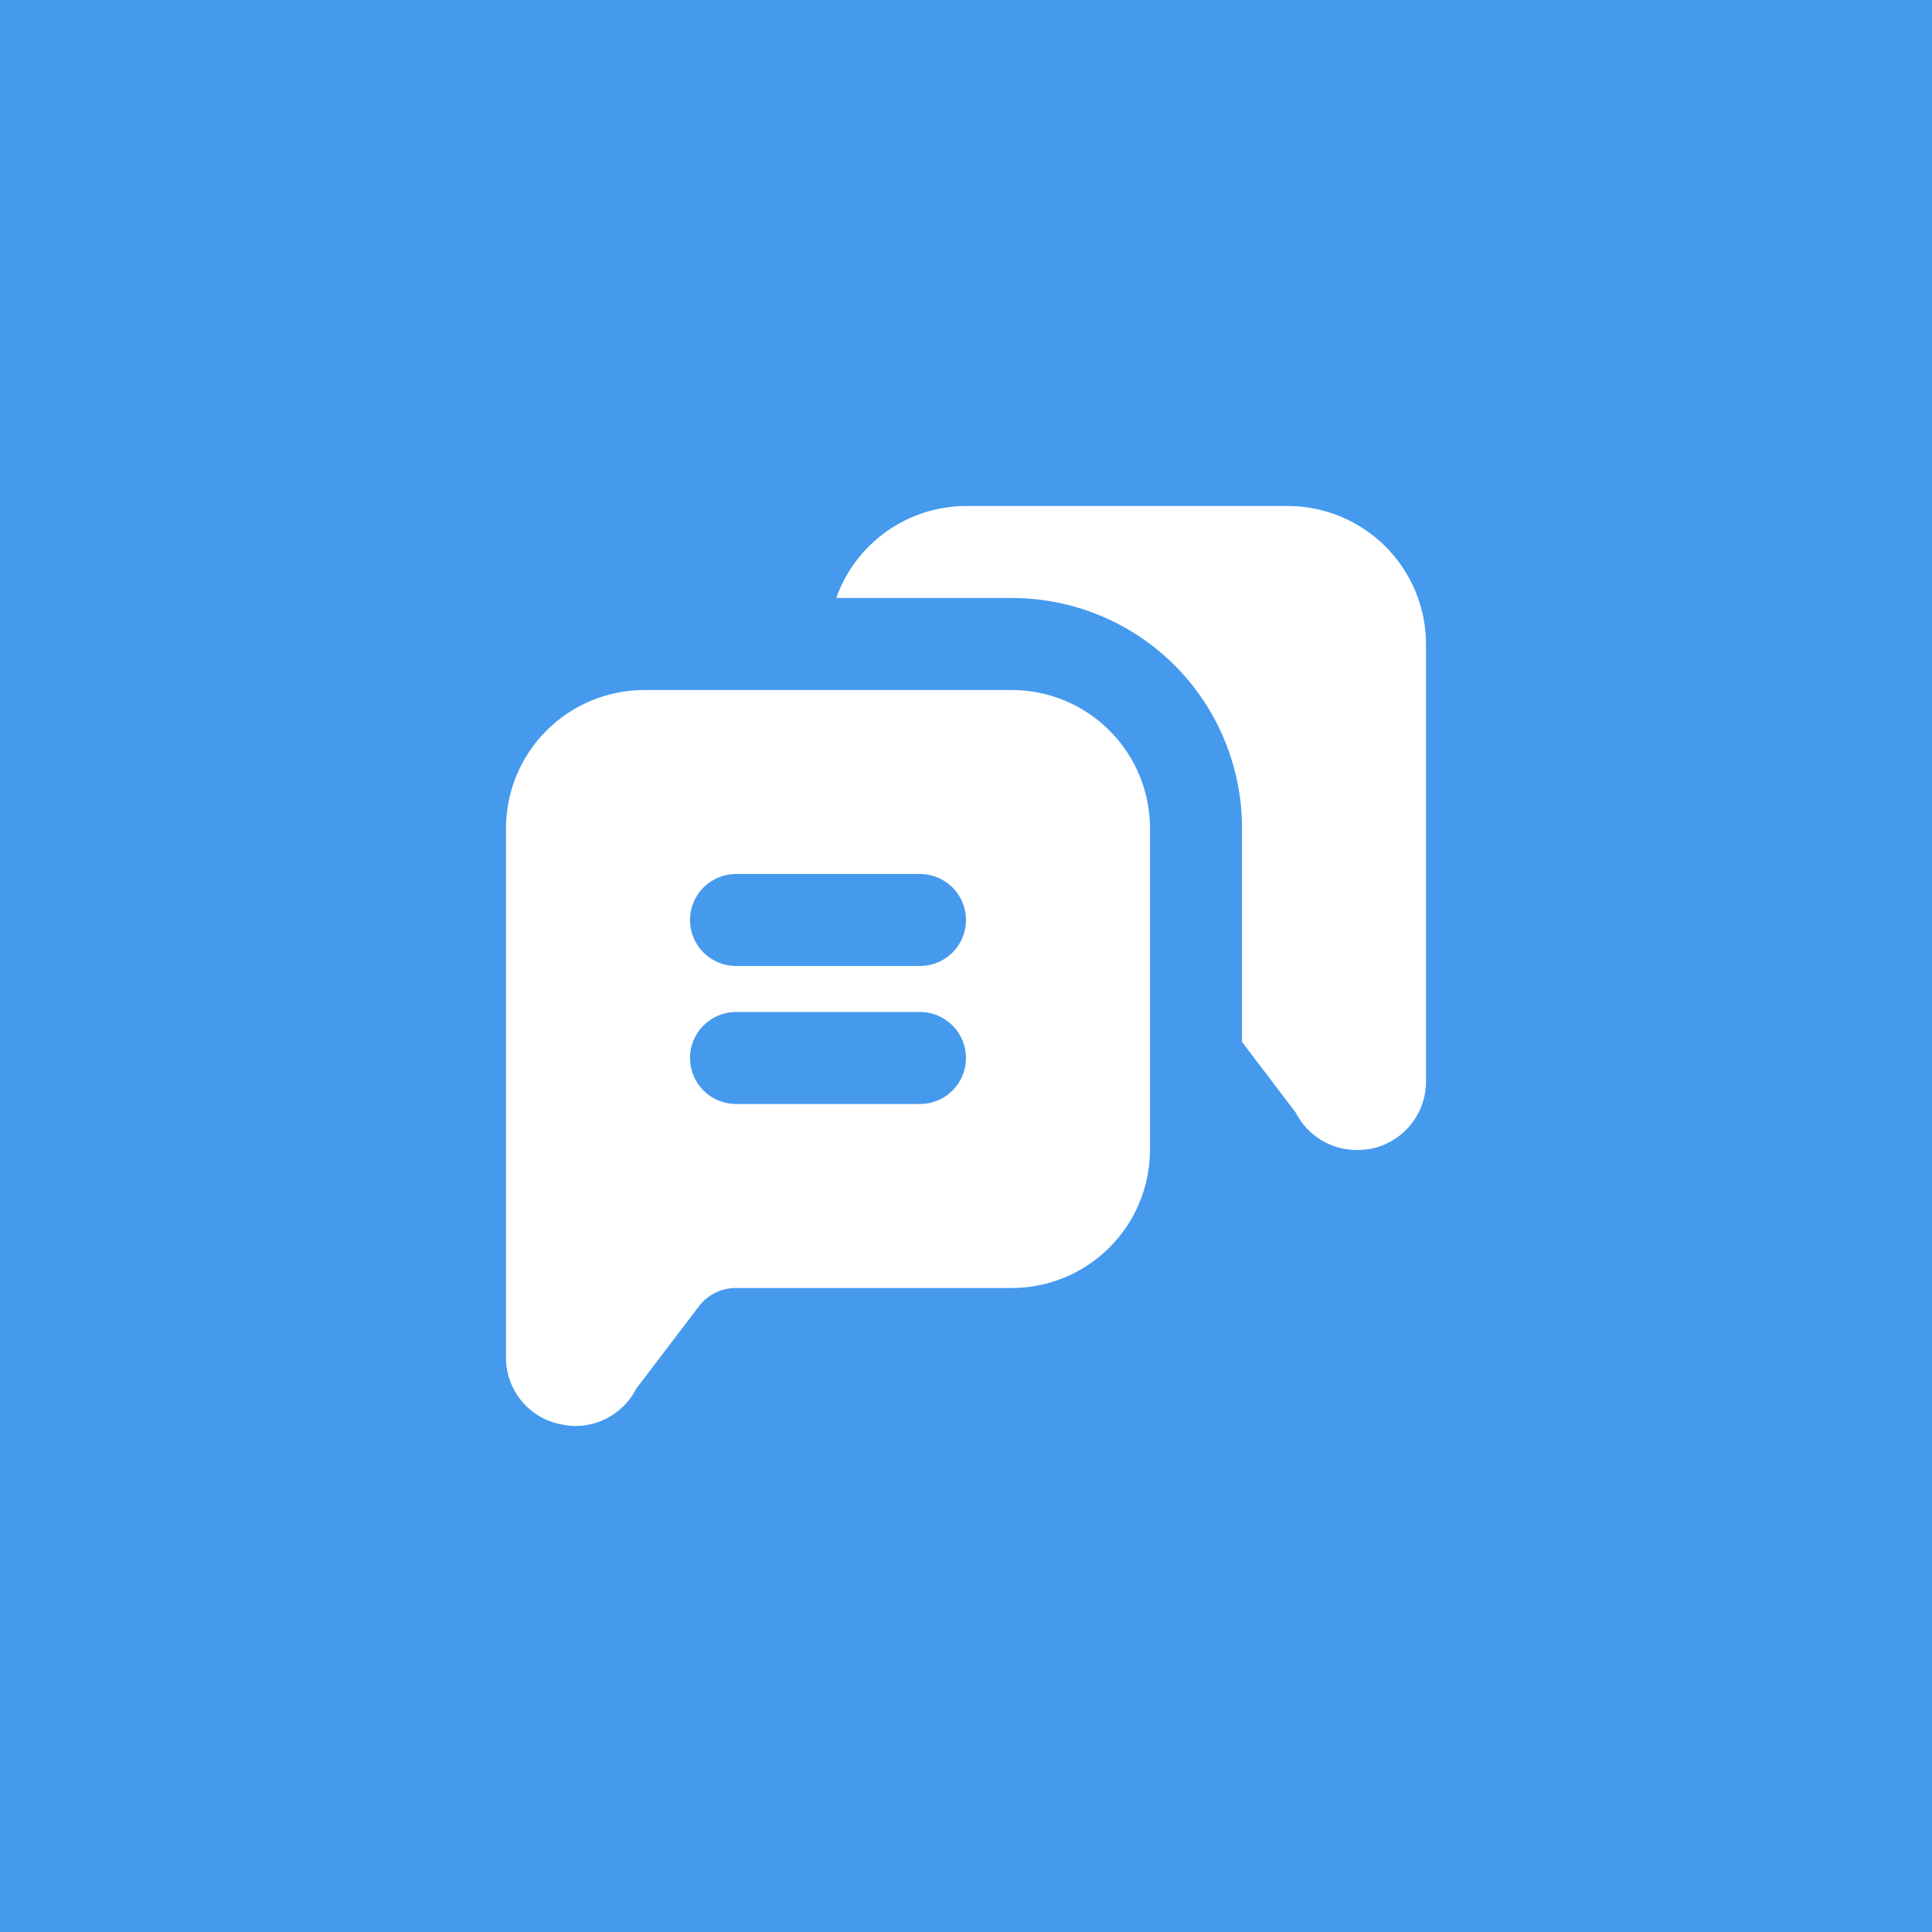
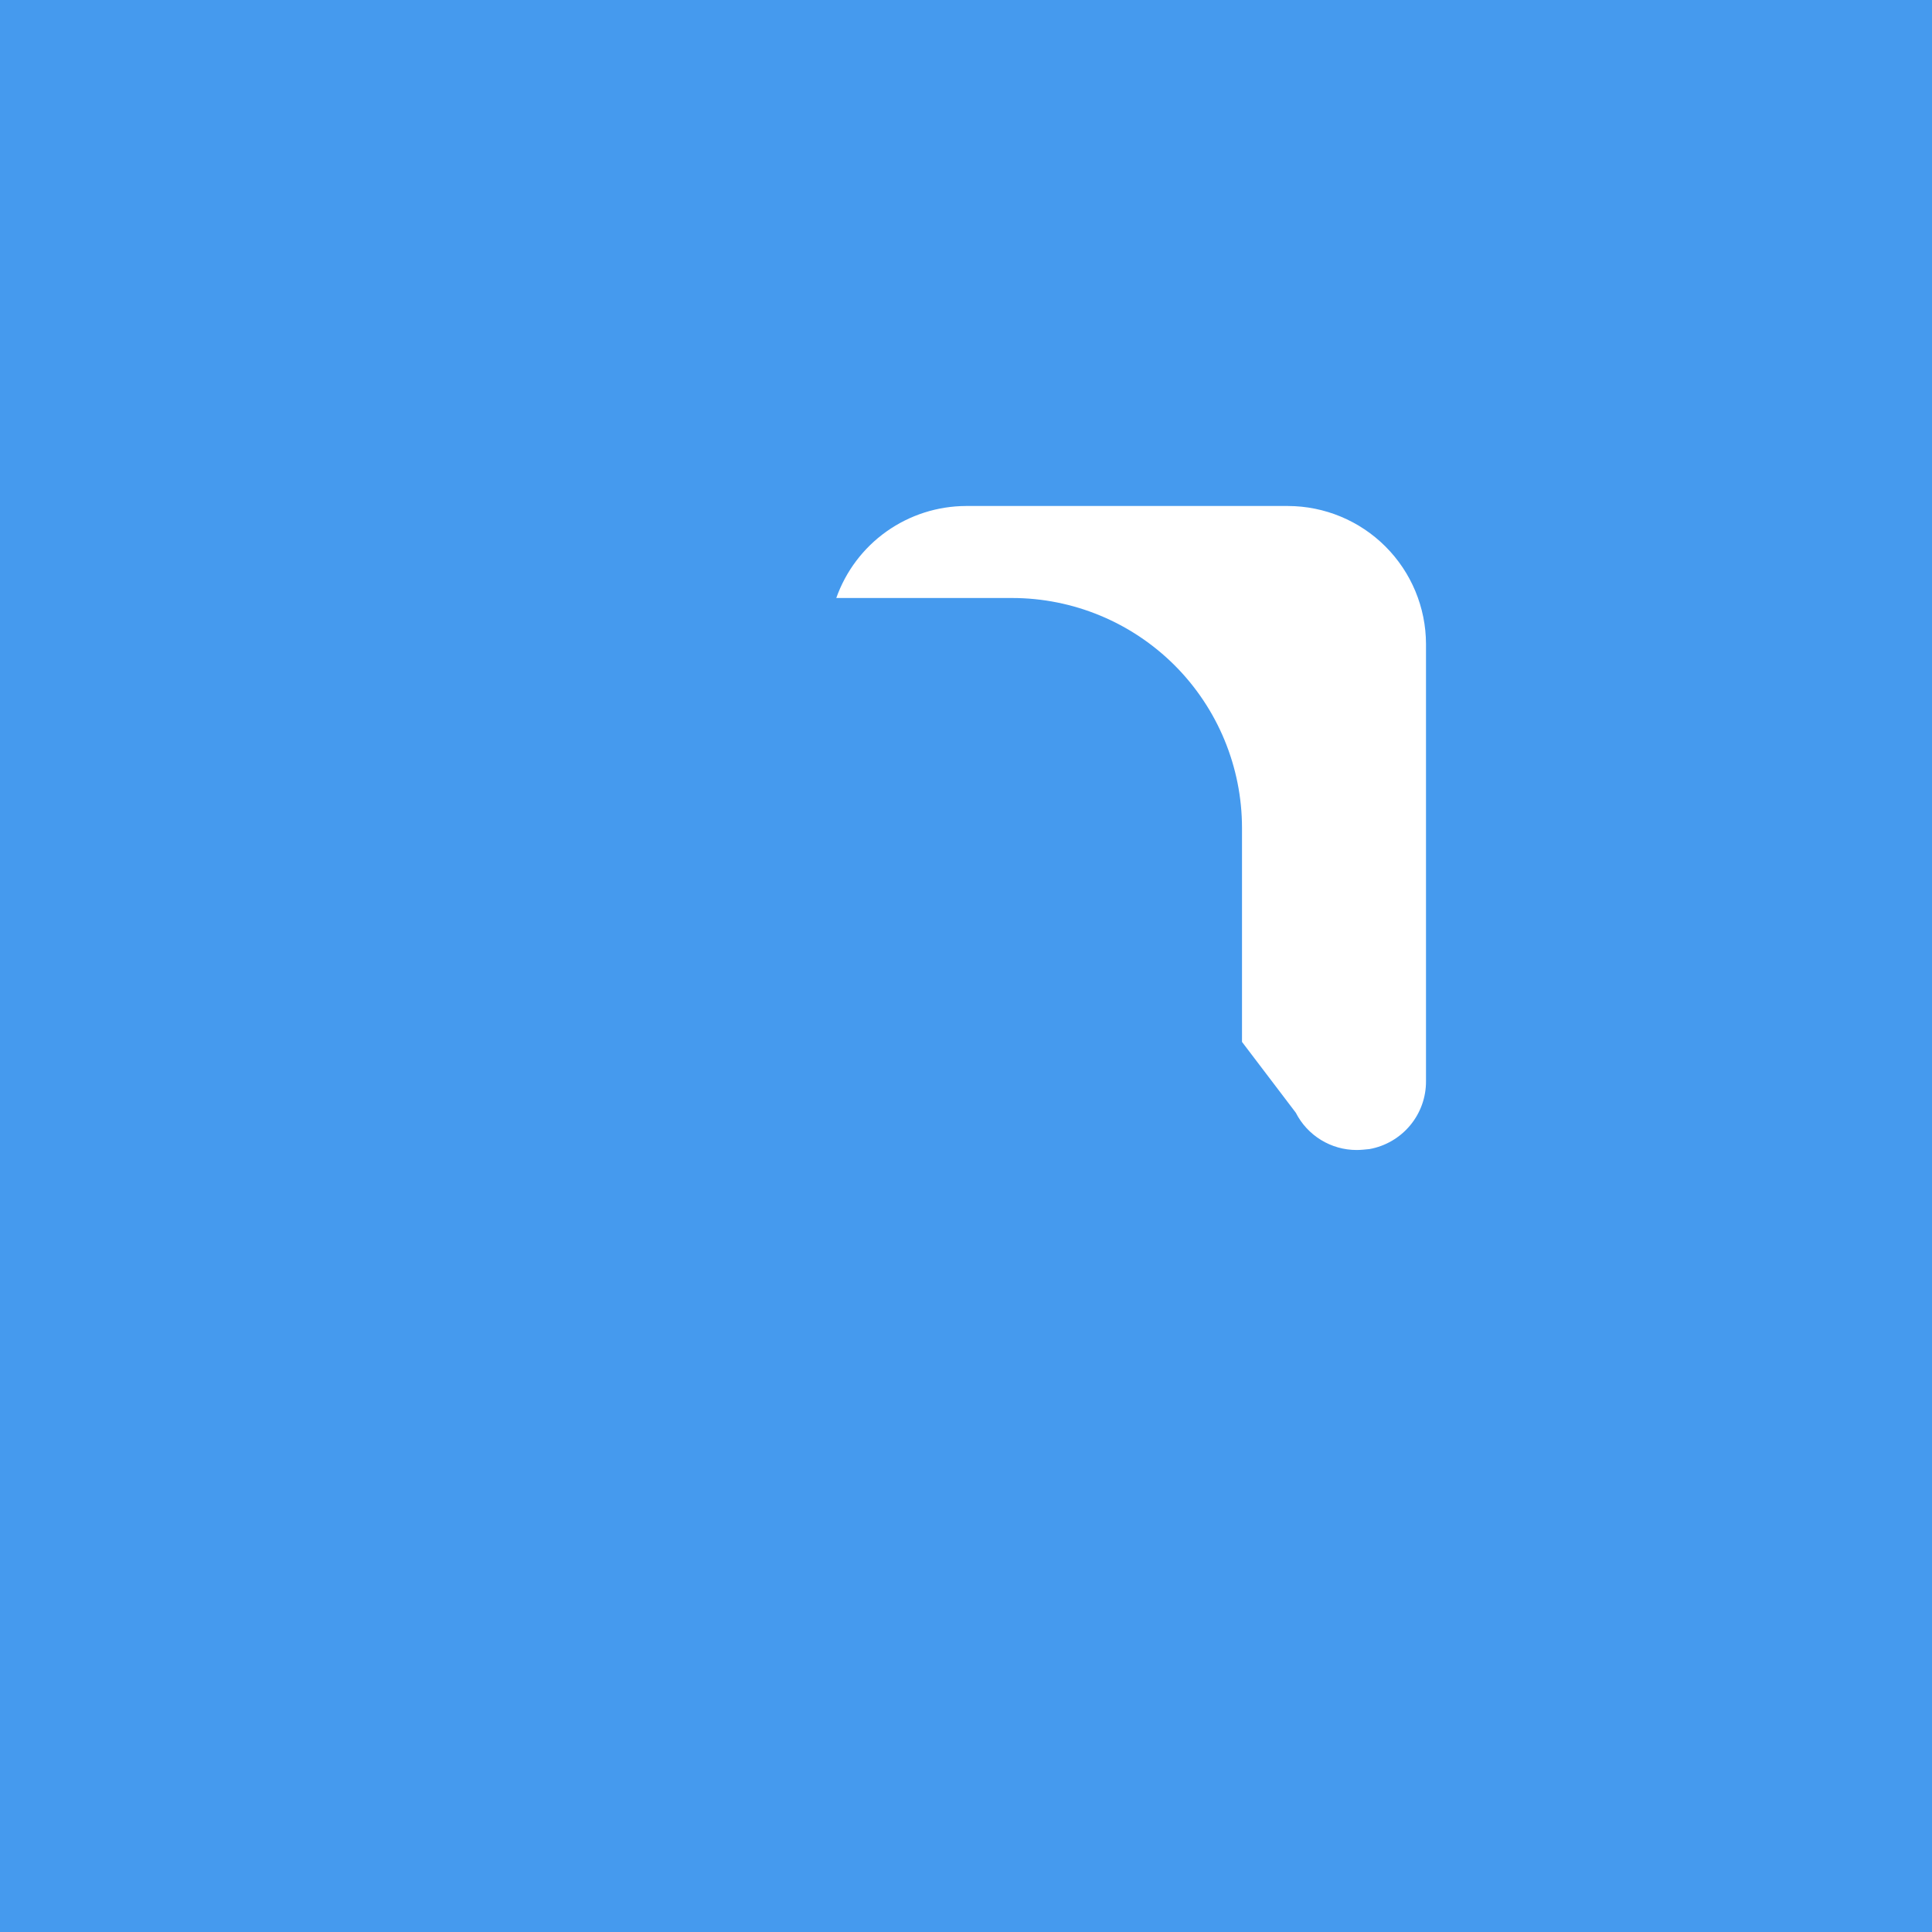
<svg xmlns="http://www.w3.org/2000/svg" width="42" height="42" viewBox="0 0 42 42" fill="none">
  <rect width="42" height="42" fill="#459AEE" />
  <path d="M28 11H21C20.381 11.002 19.778 11.195 19.273 11.553C18.768 11.911 18.387 12.416 18.18 13H22C23.326 13 24.598 13.527 25.536 14.464C26.473 15.402 27 16.674 27 18V22.65L28.17 24.19C28.294 24.434 28.483 24.638 28.716 24.781C28.949 24.924 29.217 25 29.49 25C29.58 25 29.67 24.99 29.77 24.98C30.117 24.918 30.43 24.735 30.655 24.465C30.881 24.194 31.003 23.852 31 23.5V14C30.998 13.205 30.681 12.443 30.119 11.881C29.557 11.319 28.795 11.002 28 11Z" fill="white" />
-   <path d="M12.23 30.97C12.322 30.989 12.416 30.999 12.51 31C12.783 31 13.051 30.924 13.284 30.781C13.517 30.638 13.706 30.434 13.83 30.19L15.2 28.39C15.293 28.269 15.413 28.171 15.55 28.103C15.687 28.036 15.837 28 15.99 28H22C22.795 27.998 23.557 27.681 24.119 27.119C24.681 26.557 24.998 25.795 25 25V18C24.998 17.205 24.681 16.443 24.119 15.881C23.557 15.319 22.795 15.002 22 15H14C13.205 15.002 12.444 15.319 11.881 15.881C11.319 16.443 11.002 17.205 11 18V29.5C10.996 29.851 11.118 30.192 11.344 30.462C11.569 30.732 11.884 30.912 12.23 30.97ZM16 19H20C20.265 19 20.52 19.105 20.707 19.293C20.895 19.48 21 19.735 21 20C21 20.265 20.895 20.52 20.707 20.707C20.52 20.895 20.265 21 20 21H16C15.735 21 15.48 20.895 15.293 20.707C15.105 20.52 15 20.265 15 20C15 19.735 15.105 19.48 15.293 19.293C15.48 19.105 15.735 19 16 19ZM16 22H20C20.265 22 20.52 22.105 20.707 22.293C20.895 22.48 21 22.735 21 23C21 23.265 20.895 23.52 20.707 23.707C20.52 23.895 20.265 24 20 24H16C15.735 24 15.48 23.895 15.293 23.707C15.105 23.52 15 23.265 15 23C15 22.735 15.105 22.48 15.293 22.293C15.48 22.105 15.735 22 16 22Z" fill="white" />
</svg>